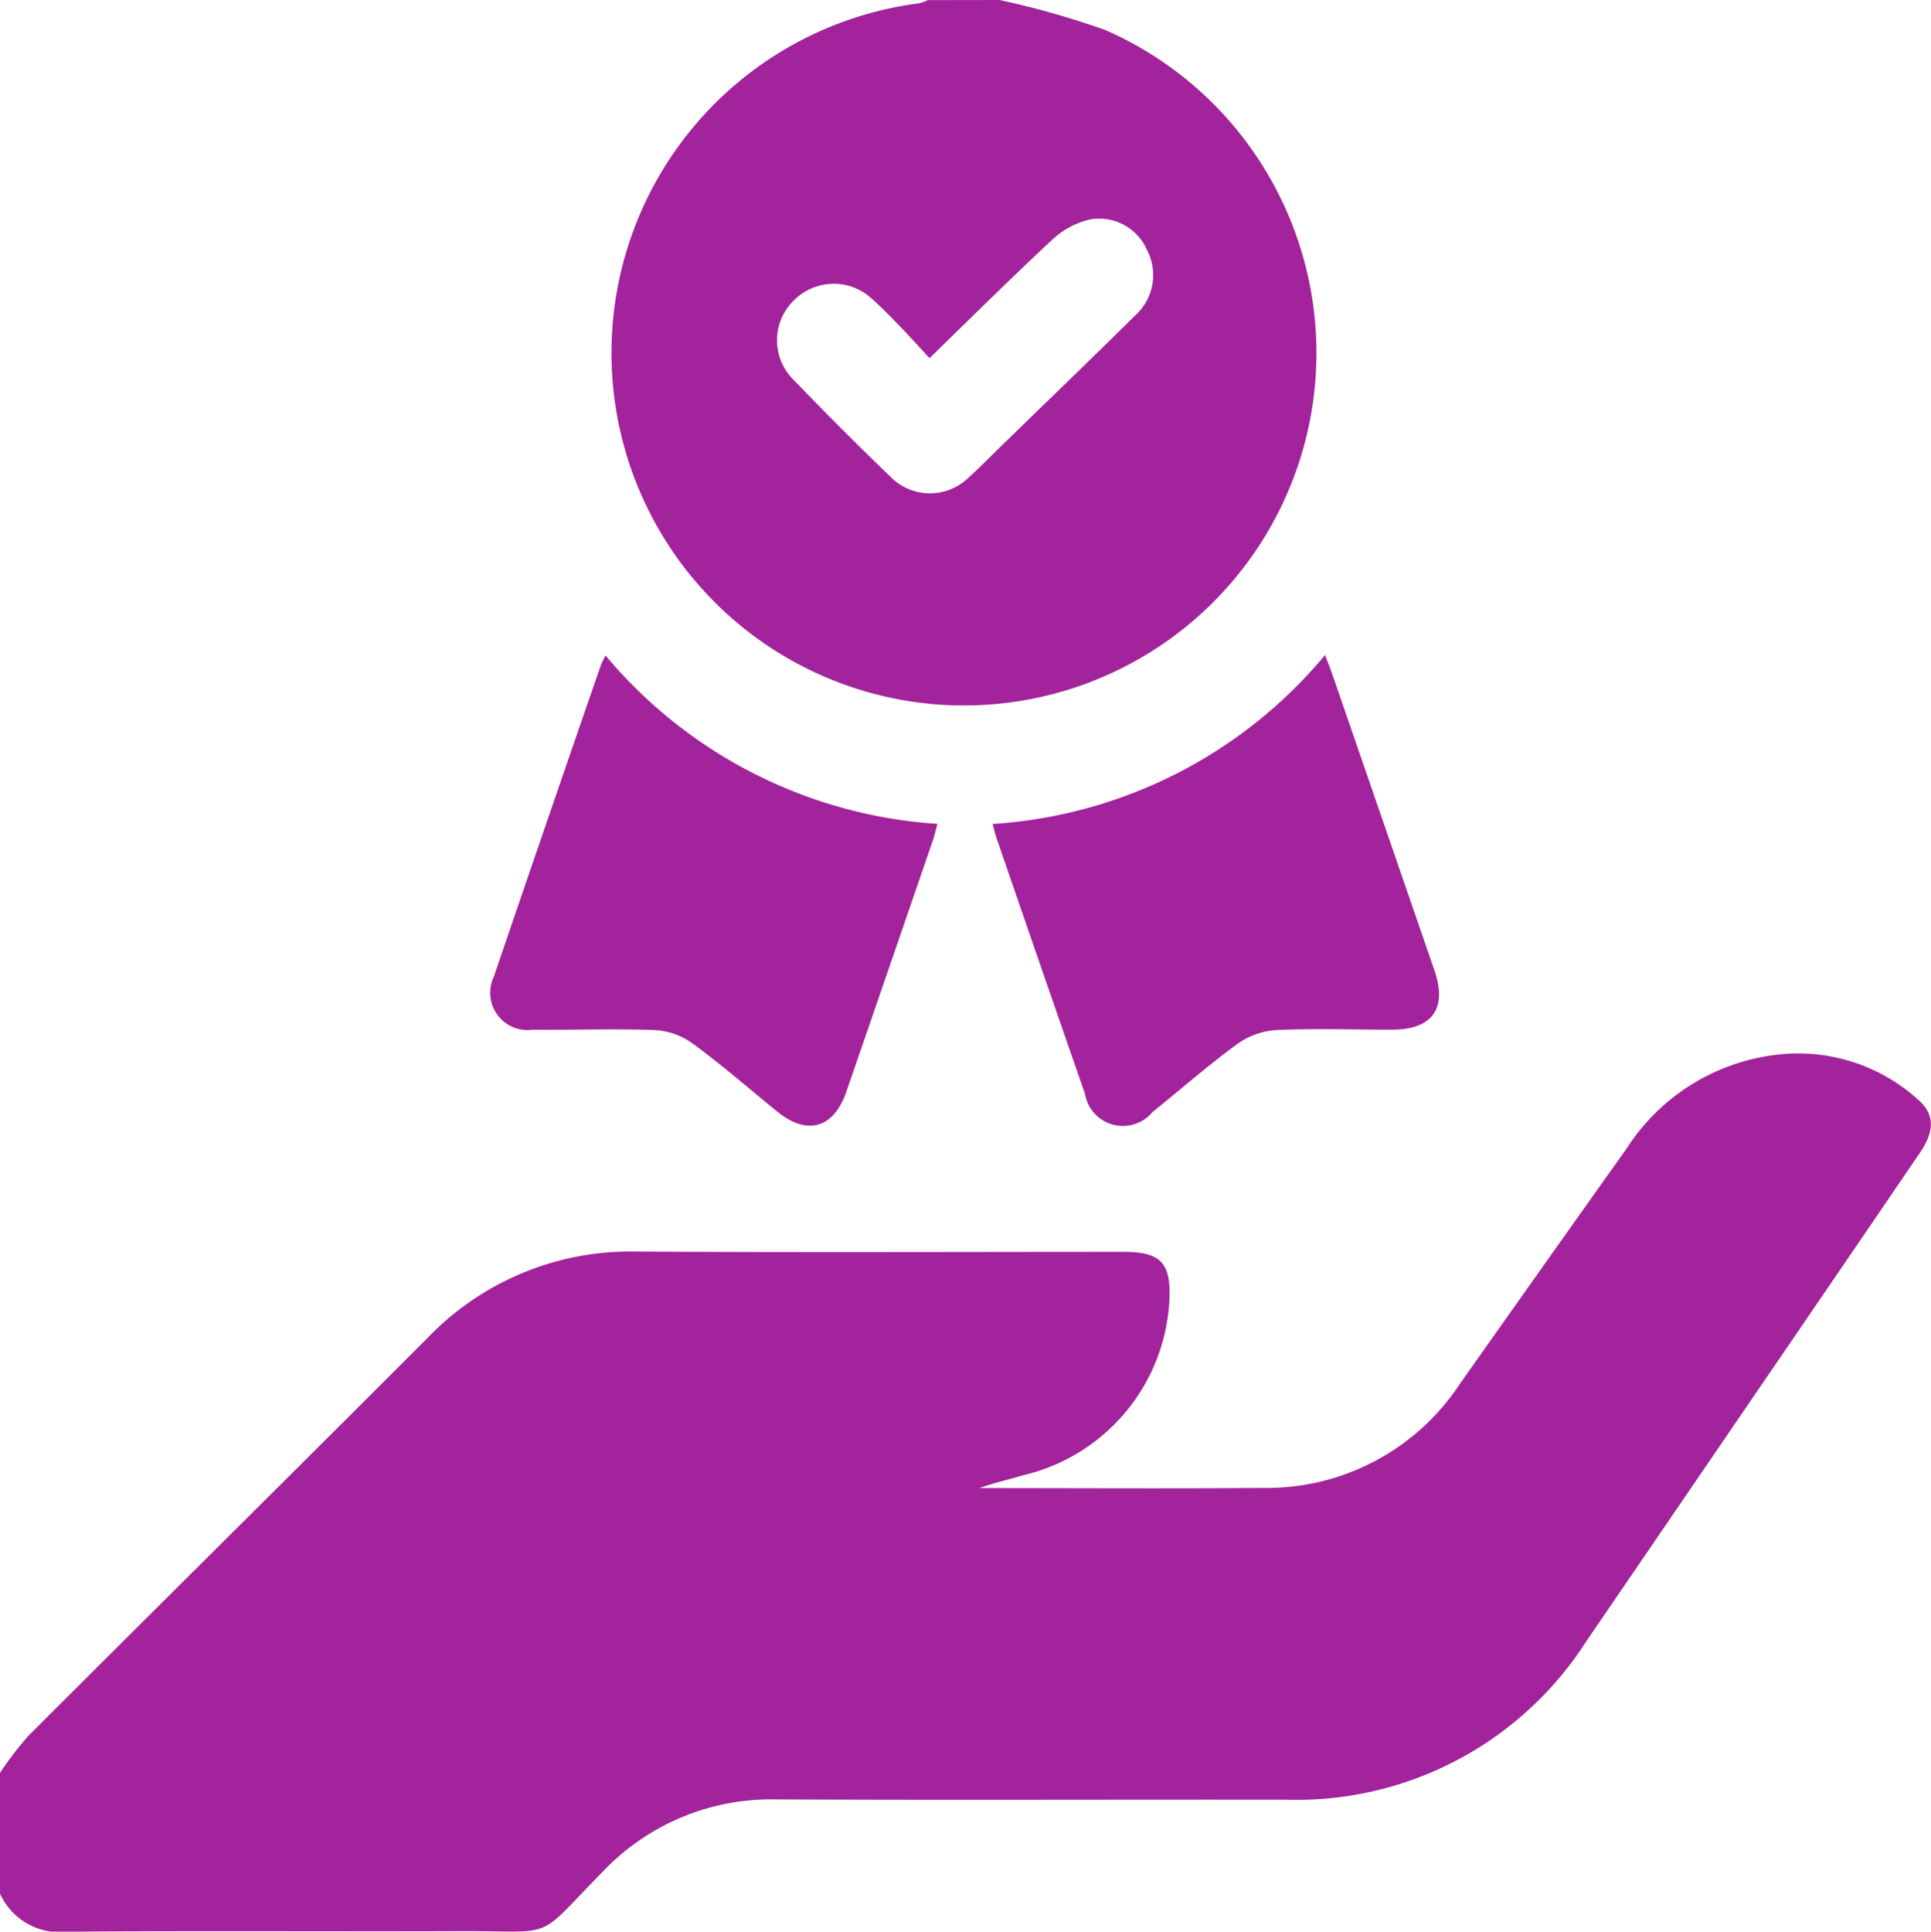
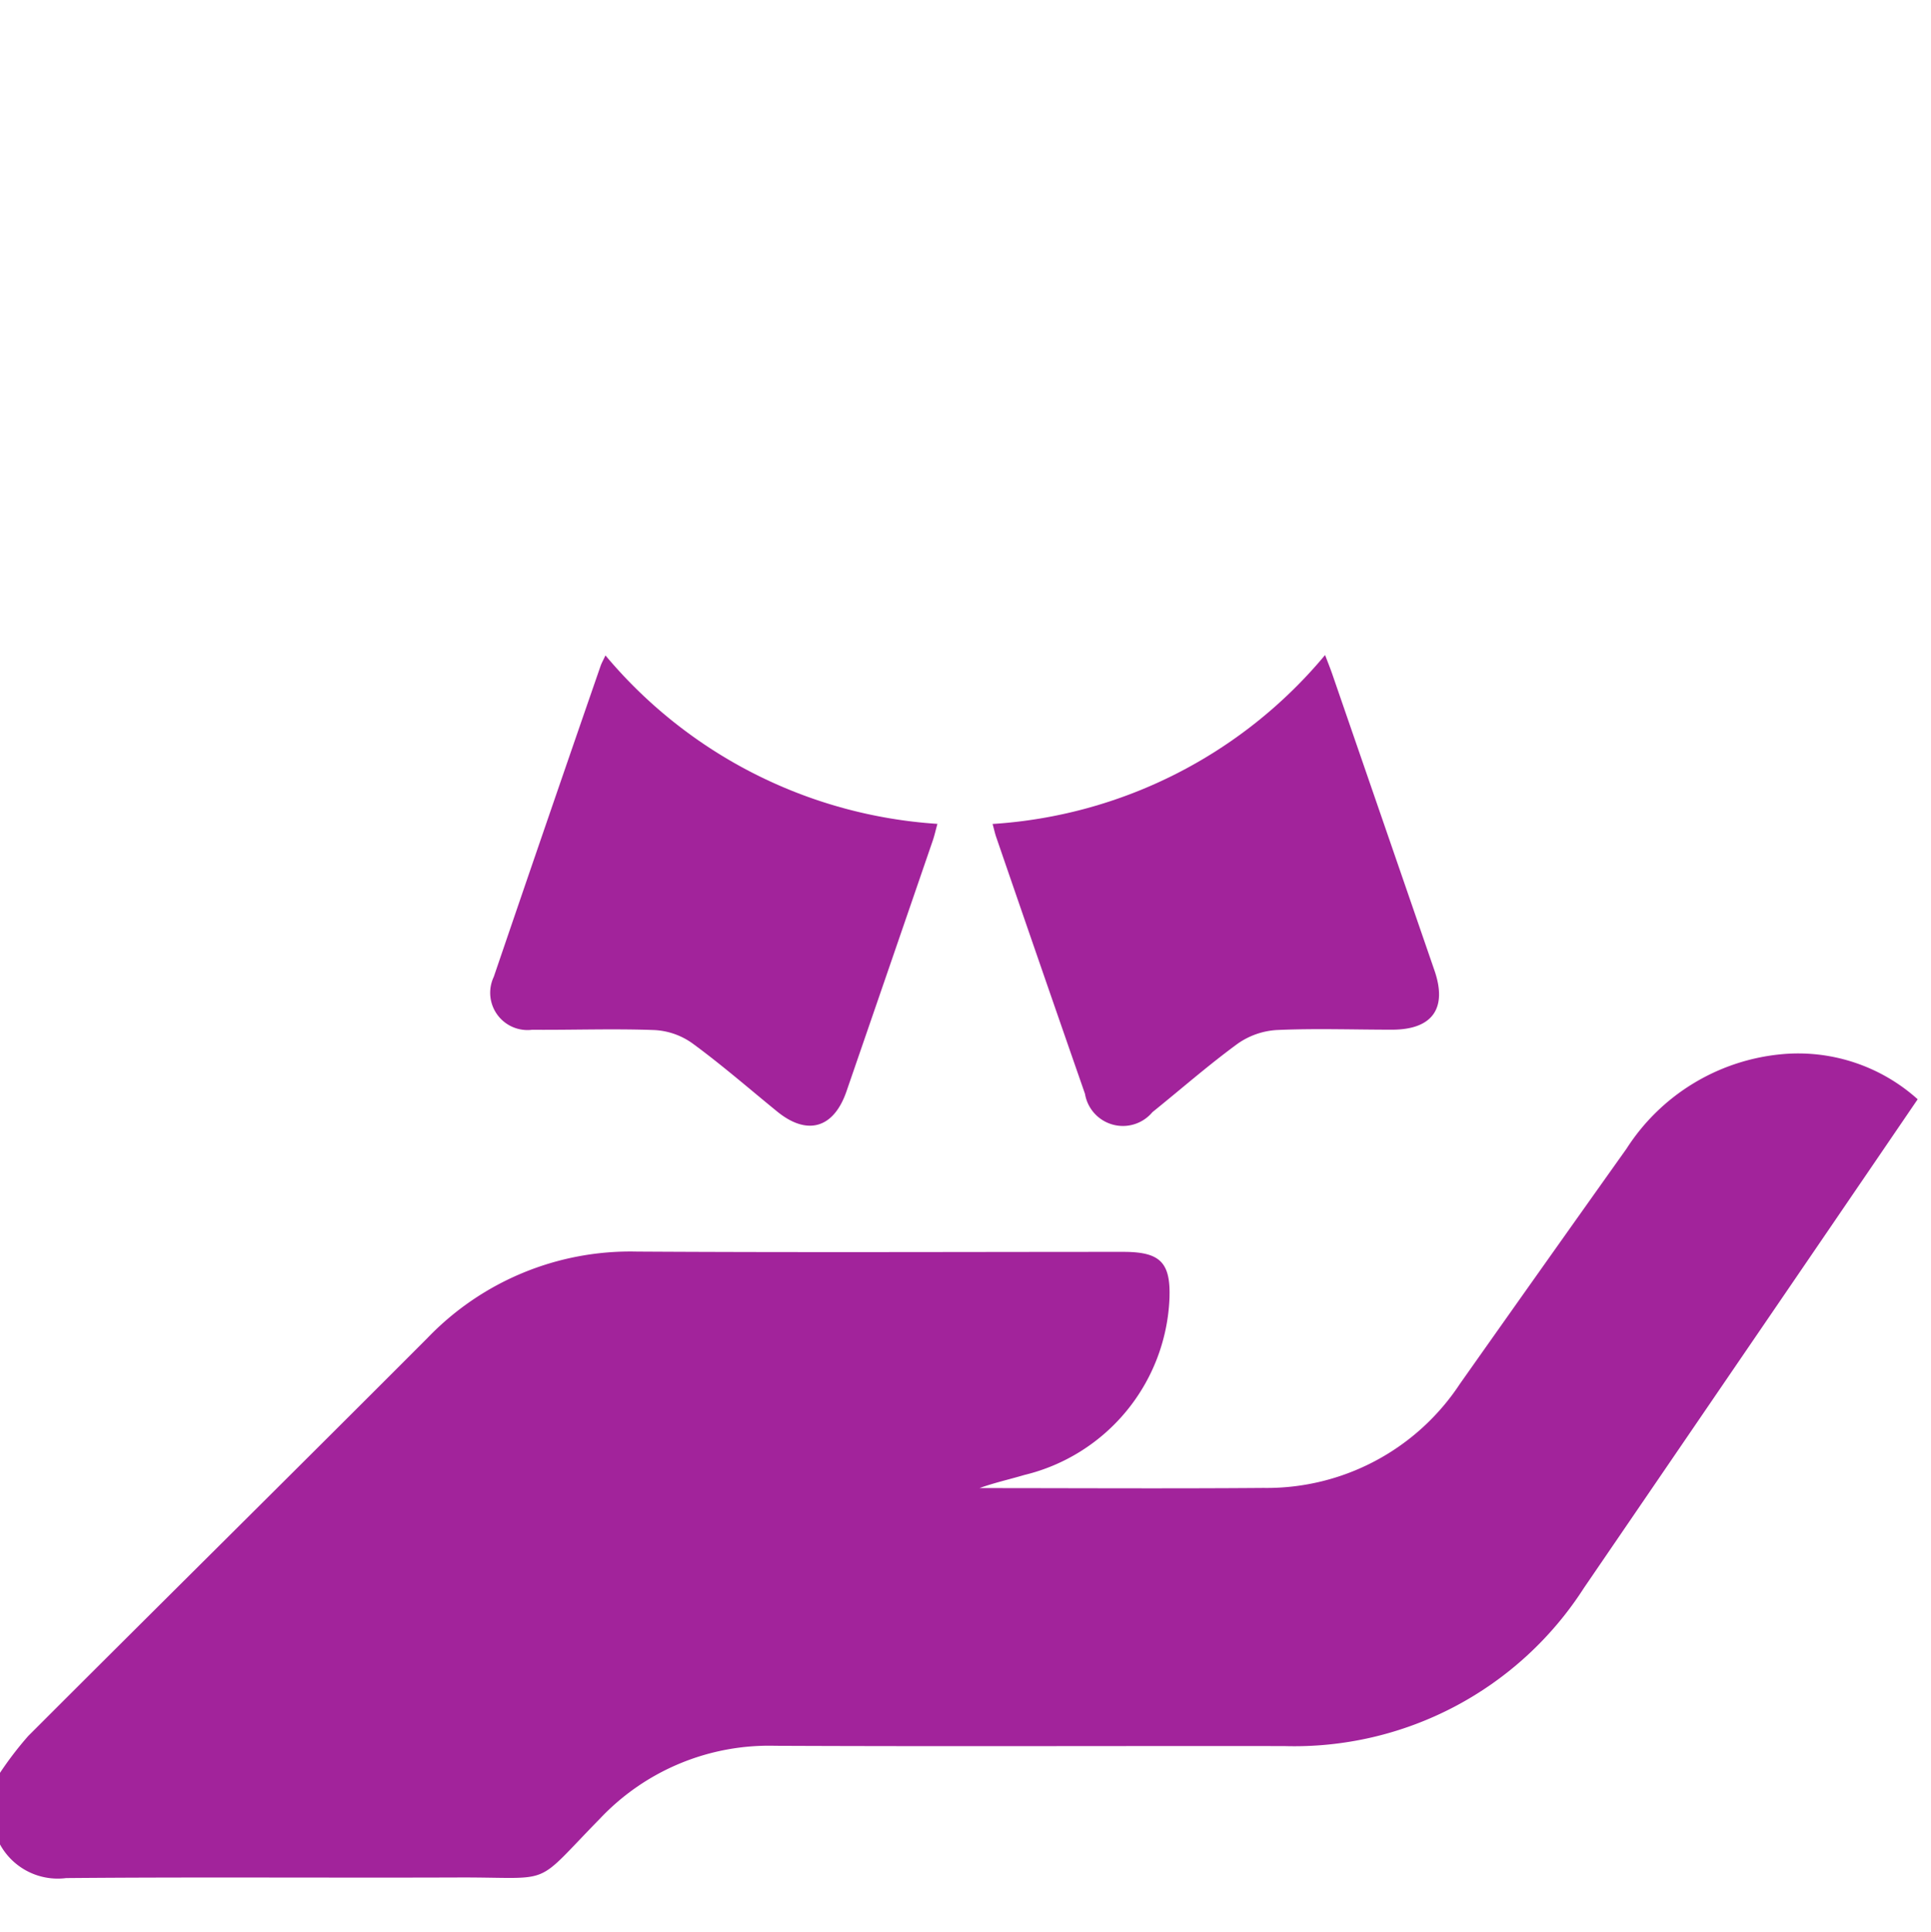
<svg xmlns="http://www.w3.org/2000/svg" width="61.593" height="61.606" viewBox="0 0 61.593 61.606">
  <g id="valores" transform="translate(0 0)">
-     <path id="Trazado_119" data-name="Trazado 119" d="M78.06,590.5a11.038,11.038,0,0,1,.9-1.175c4.238-4.237,8.5-8.452,12.734-12.693a8.97,8.97,0,0,1,6.683-2.757c5.171.031,10.342.009,15.514.009,1.184,0,1.516.341,1.471,1.5A6.051,6.051,0,0,1,110.732,581c-.474.141-.959.248-1.429.418,3.019,0,6.038.019,9.057-.005a7.377,7.377,0,0,0,6.268-3.321q2.651-3.756,5.314-7.5a6.6,6.6,0,0,1,4.9-3.007,5.7,5.7,0,0,1,4.386,1.432c.545.468.552,1,.069,1.711q-2.809,4.121-5.625,8.239-2.508,3.672-5.018,7.343a10.974,10.974,0,0,1-9.56,5.047c-5.412-.007-10.823.015-16.235-.009a7.414,7.414,0,0,0-5.592,2.322c-2.179,2.224-1.41,1.866-4.521,1.878-4.169.015-8.338-.017-12.507.019a2.1,2.1,0,0,1-2.182-1.218Q78.06,592.42,78.06,590.5Z" transform="translate(-78.06 -533.958)" fill="#a2239b" />
-     <path id="Trazado_120" data-name="Trazado 120" d="M382.444,64a26.765,26.765,0,0,1,3.387.961,11.243,11.243,0,1,1-5.942-.857,1.3,1.3,0,0,0,.27-.1Zm-2.229,11.422c-.343-.37-.623-.683-.915-.985s-.585-.607-.9-.887a1.789,1.789,0,0,0-2.5.02,1.768,1.768,0,0,0-.025,2.54q1.521,1.582,3.1,3.1a1.764,1.764,0,0,0,2.5.008c.329-.294.636-.611.951-.919,1.451-1.412,2.91-2.816,4.35-4.239a1.73,1.73,0,0,0,.37-2.1A1.664,1.664,0,0,0,385.326,71a2.656,2.656,0,0,0-1.184.634C382.837,72.845,381.574,74.1,380.215,75.422Z" transform="translate(-350.566 -64)" fill="#a2239b" />
+     <path id="Trazado_119" data-name="Trazado 119" d="M78.06,590.5a11.038,11.038,0,0,1,.9-1.175c4.238-4.237,8.5-8.452,12.734-12.693a8.97,8.97,0,0,1,6.683-2.757c5.171.031,10.342.009,15.514.009,1.184,0,1.516.341,1.471,1.5A6.051,6.051,0,0,1,110.732,581c-.474.141-.959.248-1.429.418,3.019,0,6.038.019,9.057-.005a7.377,7.377,0,0,0,6.268-3.321q2.651-3.756,5.314-7.5a6.6,6.6,0,0,1,4.9-3.007,5.7,5.7,0,0,1,4.386,1.432q-2.809,4.121-5.625,8.239-2.508,3.672-5.018,7.343a10.974,10.974,0,0,1-9.56,5.047c-5.412-.007-10.823.015-16.235-.009a7.414,7.414,0,0,0-5.592,2.322c-2.179,2.224-1.41,1.866-4.521,1.878-4.169.015-8.338-.017-12.507.019a2.1,2.1,0,0,1-2.182-1.218Q78.06,592.42,78.06,590.5Z" transform="translate(-78.06 -533.958)" fill="#a2239b" />
    <path id="Trazado_121" data-name="Trazado 121" d="M316.392,377.29a15.087,15.087,0,0,0,10.589,5.373c-.056.2-.093.372-.149.535q-1.374,4-2.753,8c-.408,1.178-1.252,1.419-2.209.64-.9-.733-1.78-1.5-2.715-2.183a2.278,2.278,0,0,0-1.2-.416c-1.3-.048-2.6,0-3.905-.009a1.189,1.189,0,0,1-1.22-1.689q1.694-4.968,3.411-9.927C316.276,377.521,316.325,377.436,316.392,377.29Z" transform="translate(-297.08 -356.387)" fill="#a2239b" />
    <path id="Trazado_122" data-name="Trazado 122" d="M552.6,382.508a15.045,15.045,0,0,0,10.605-5.388c.091.24.161.413.223.59q1.634,4.736,3.267,9.473c.418,1.215-.075,1.89-1.368,1.886-1.222,0-2.446-.044-3.666.011a2.418,2.418,0,0,0-1.247.438c-.937.685-1.812,1.453-2.717,2.182a1.226,1.226,0,0,1-2.15-.585q-1.42-4.08-2.824-8.166C552.677,382.821,552.649,382.686,552.6,382.508Z" transform="translate(-520.939 -356.229)" fill="#a2239b" />
  </g>
</svg>